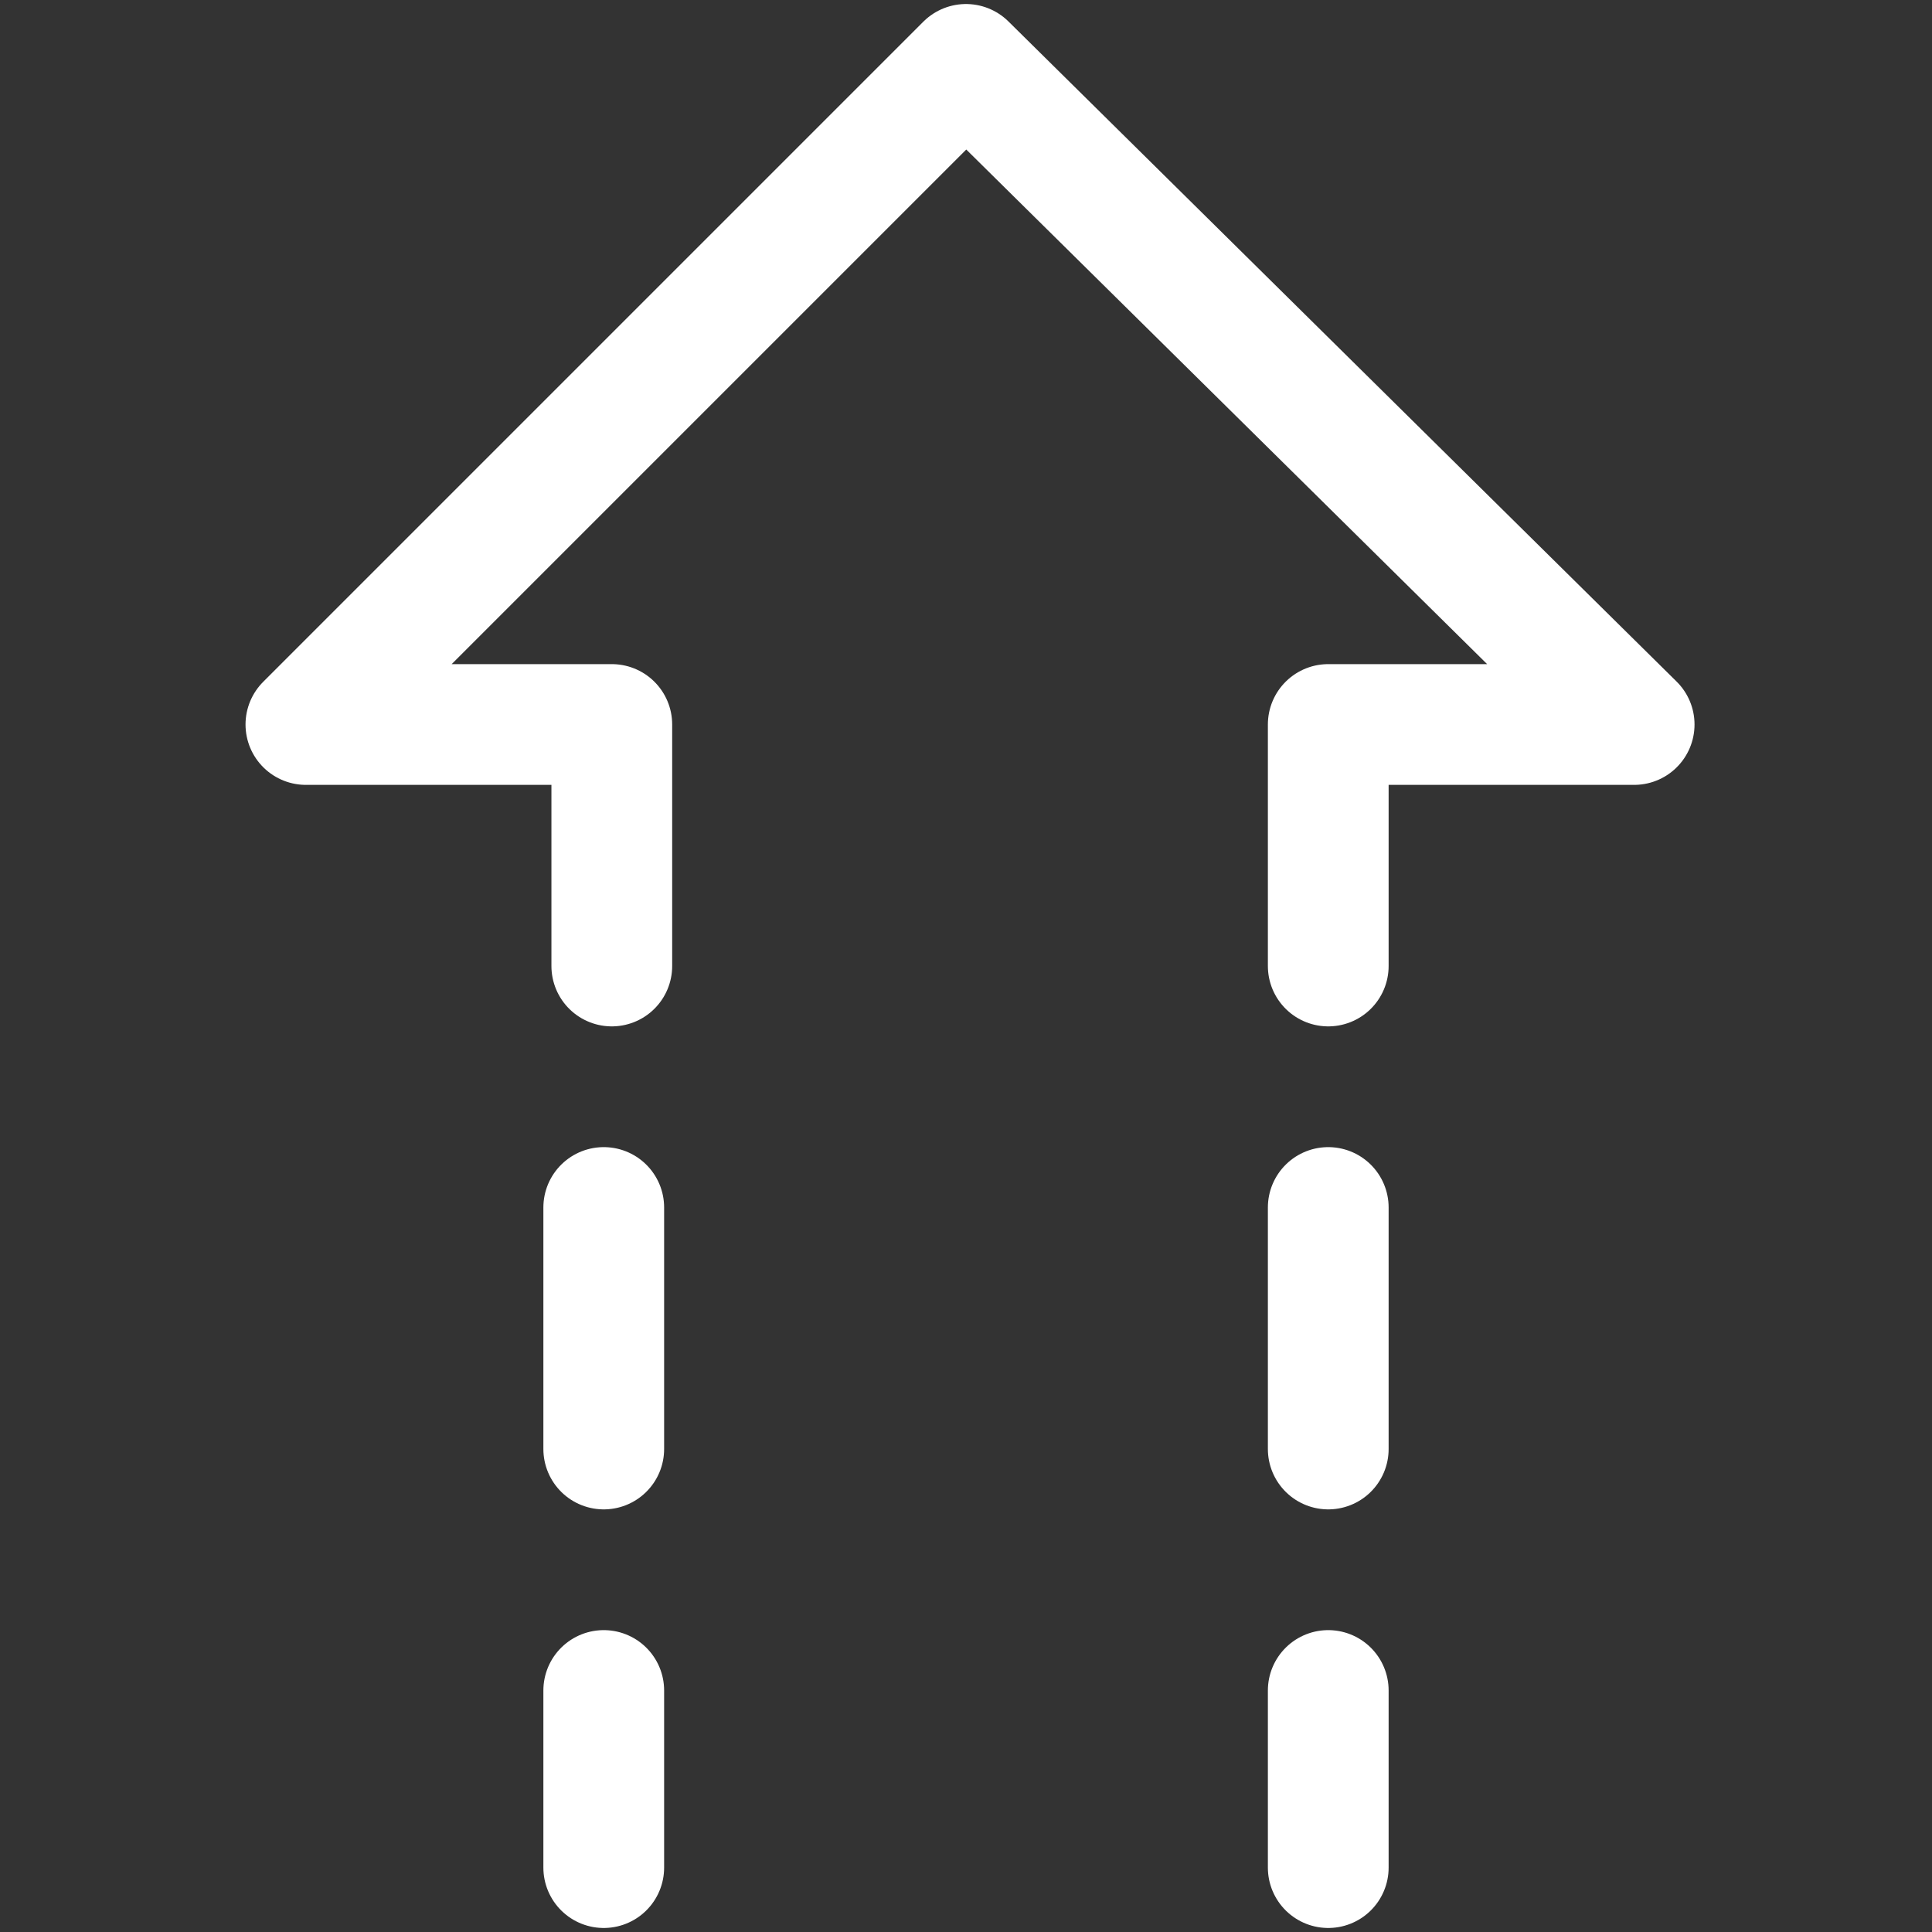
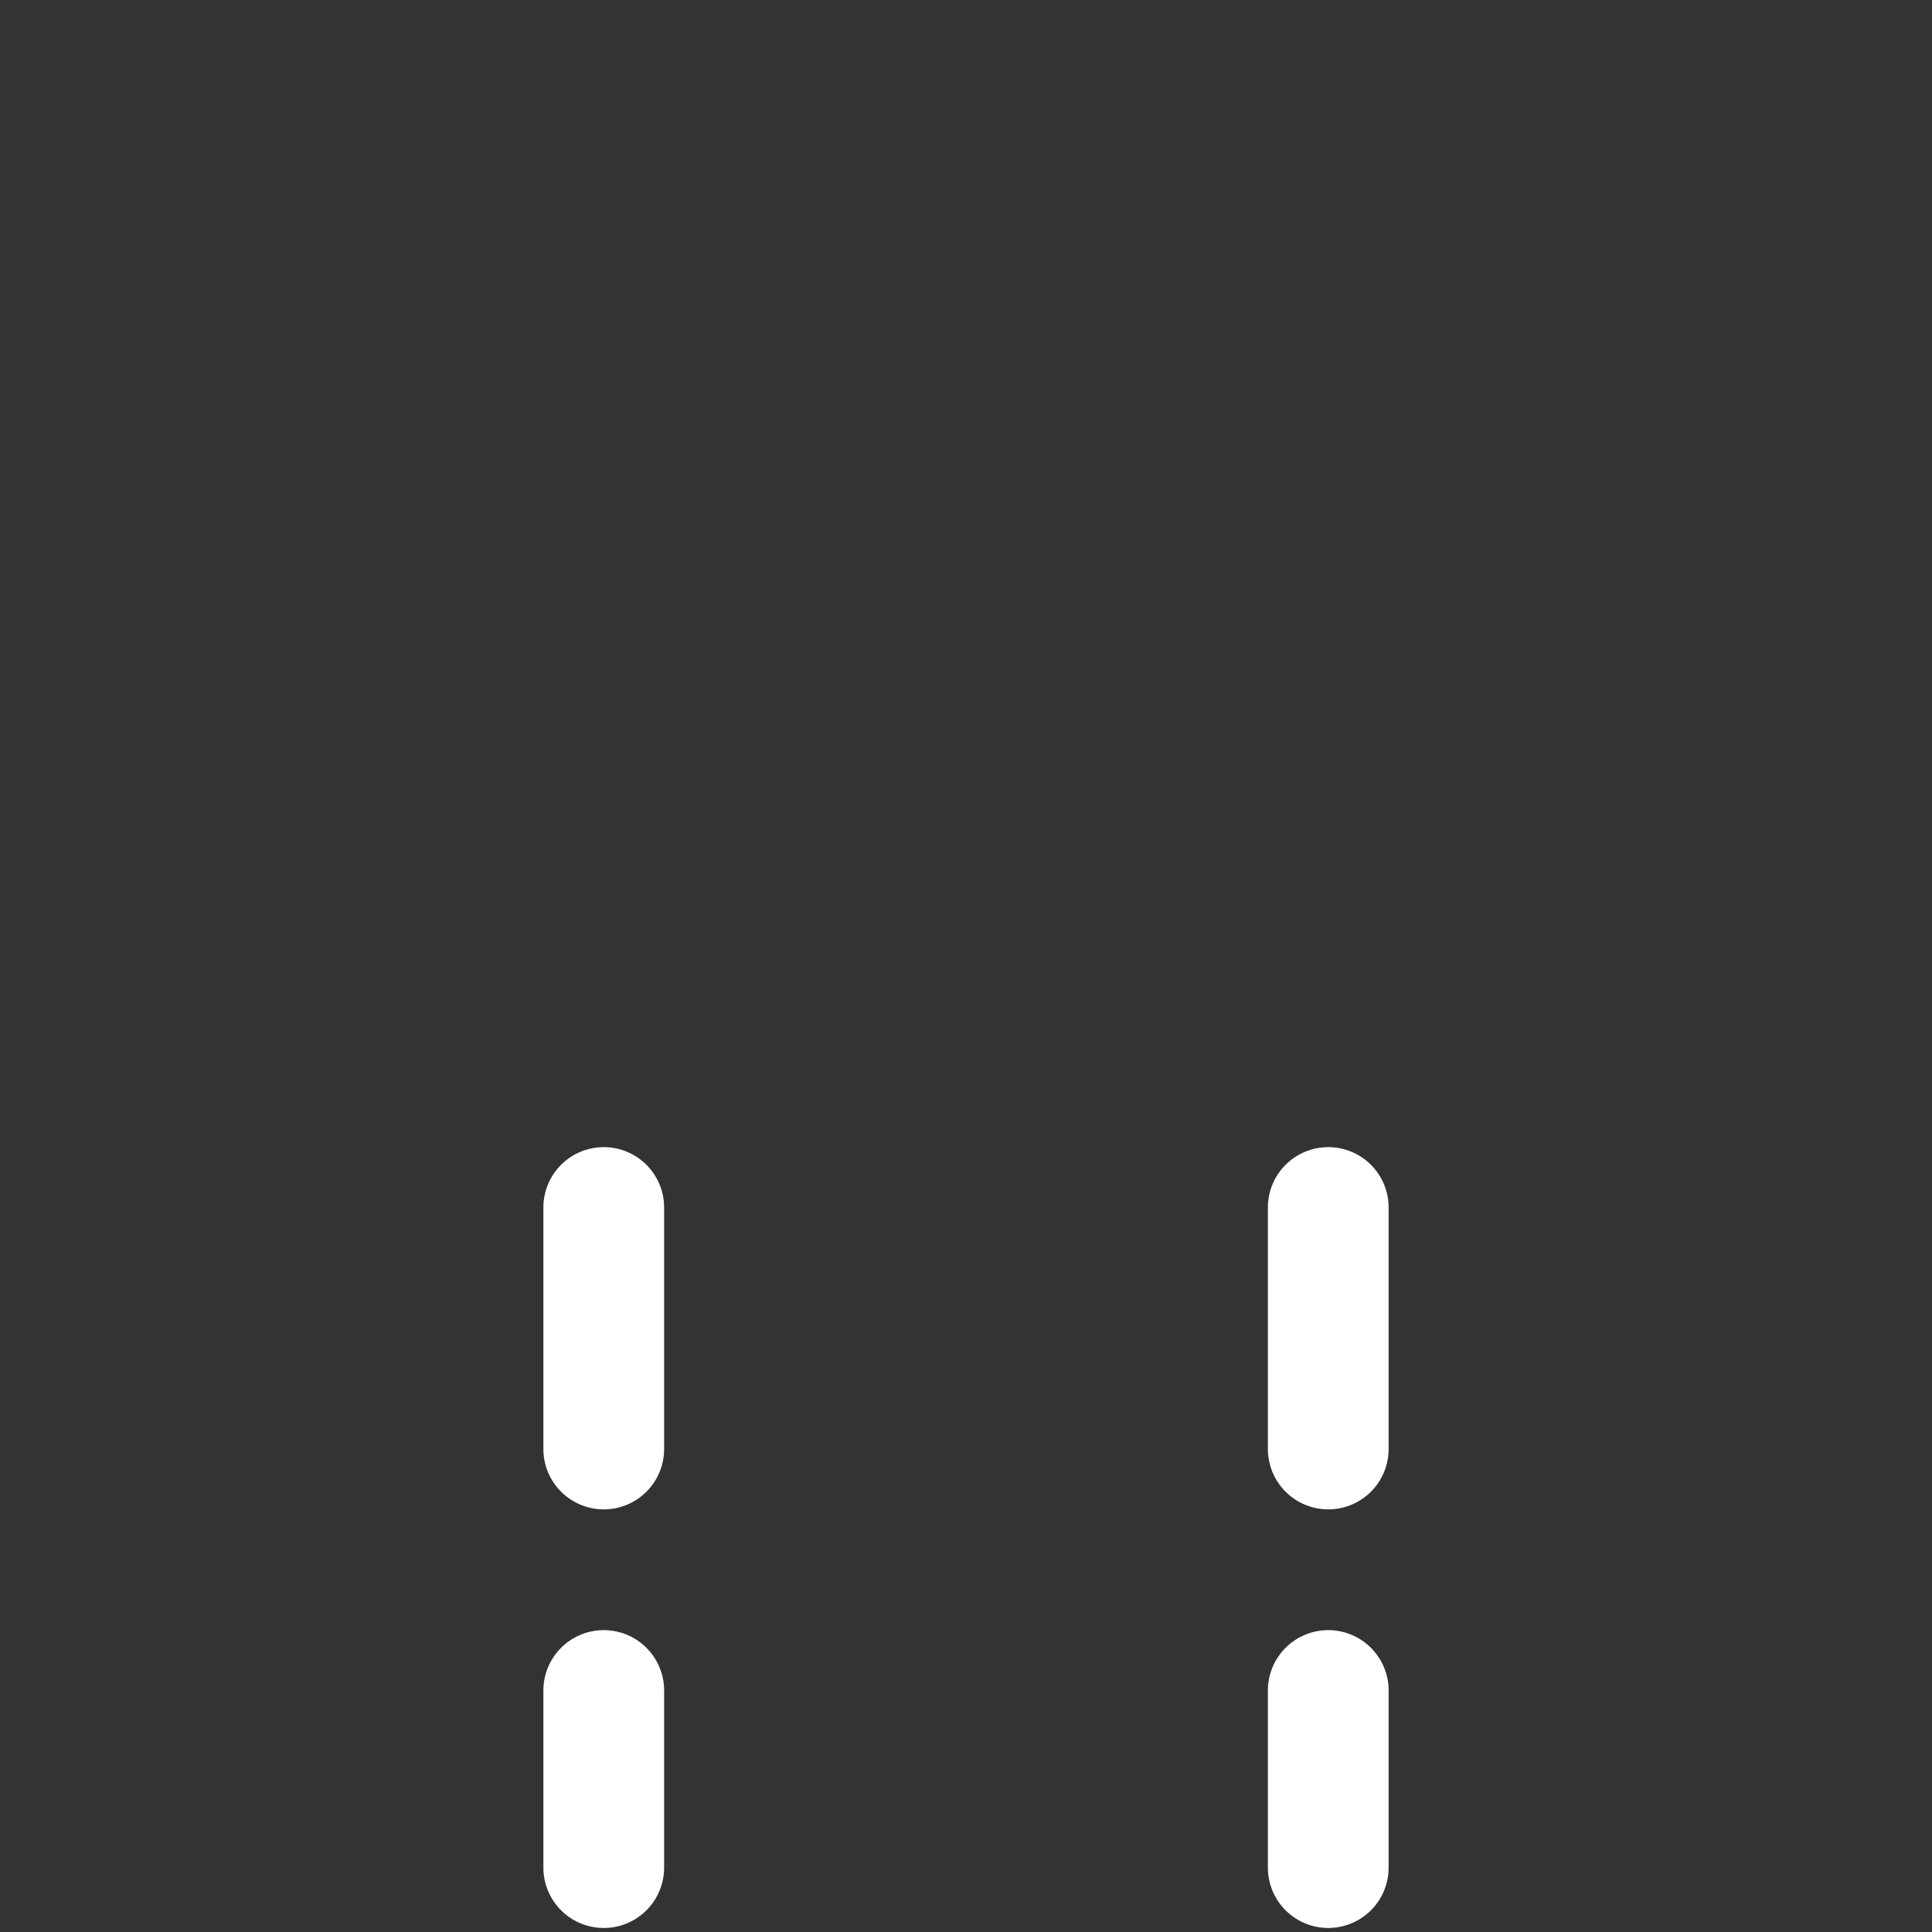
<svg xmlns="http://www.w3.org/2000/svg" version="1.1" viewBox="0 0 24 24">
  <rect x="0" y="0" width="24" height="24" fill="#333333" stroke="none" />
  <defs>
    <style> .cls-1 { fill: none; stroke: #fff; stroke-linecap: round; stroke-linejoin: round; stroke-width: 1.5px; } </style>
  </defs>
  <g>
    <g id="Upload-Dash-Arrow--Streamline-Ultimate.svg">
-       <path class="cls-1" d="M16.5,12v-3h3.8L12,.8,3.8,9h3.8v3" />
      <path class="cls-1" d="M16.5,15v3" />
      <path class="cls-1" d="M16.5,21v2.2" />
      <path class="cls-1" d="M7.5,15v3" />
      <path class="cls-1" d="M7.5,21v2.2" />
    </g>
  </g>
</svg>